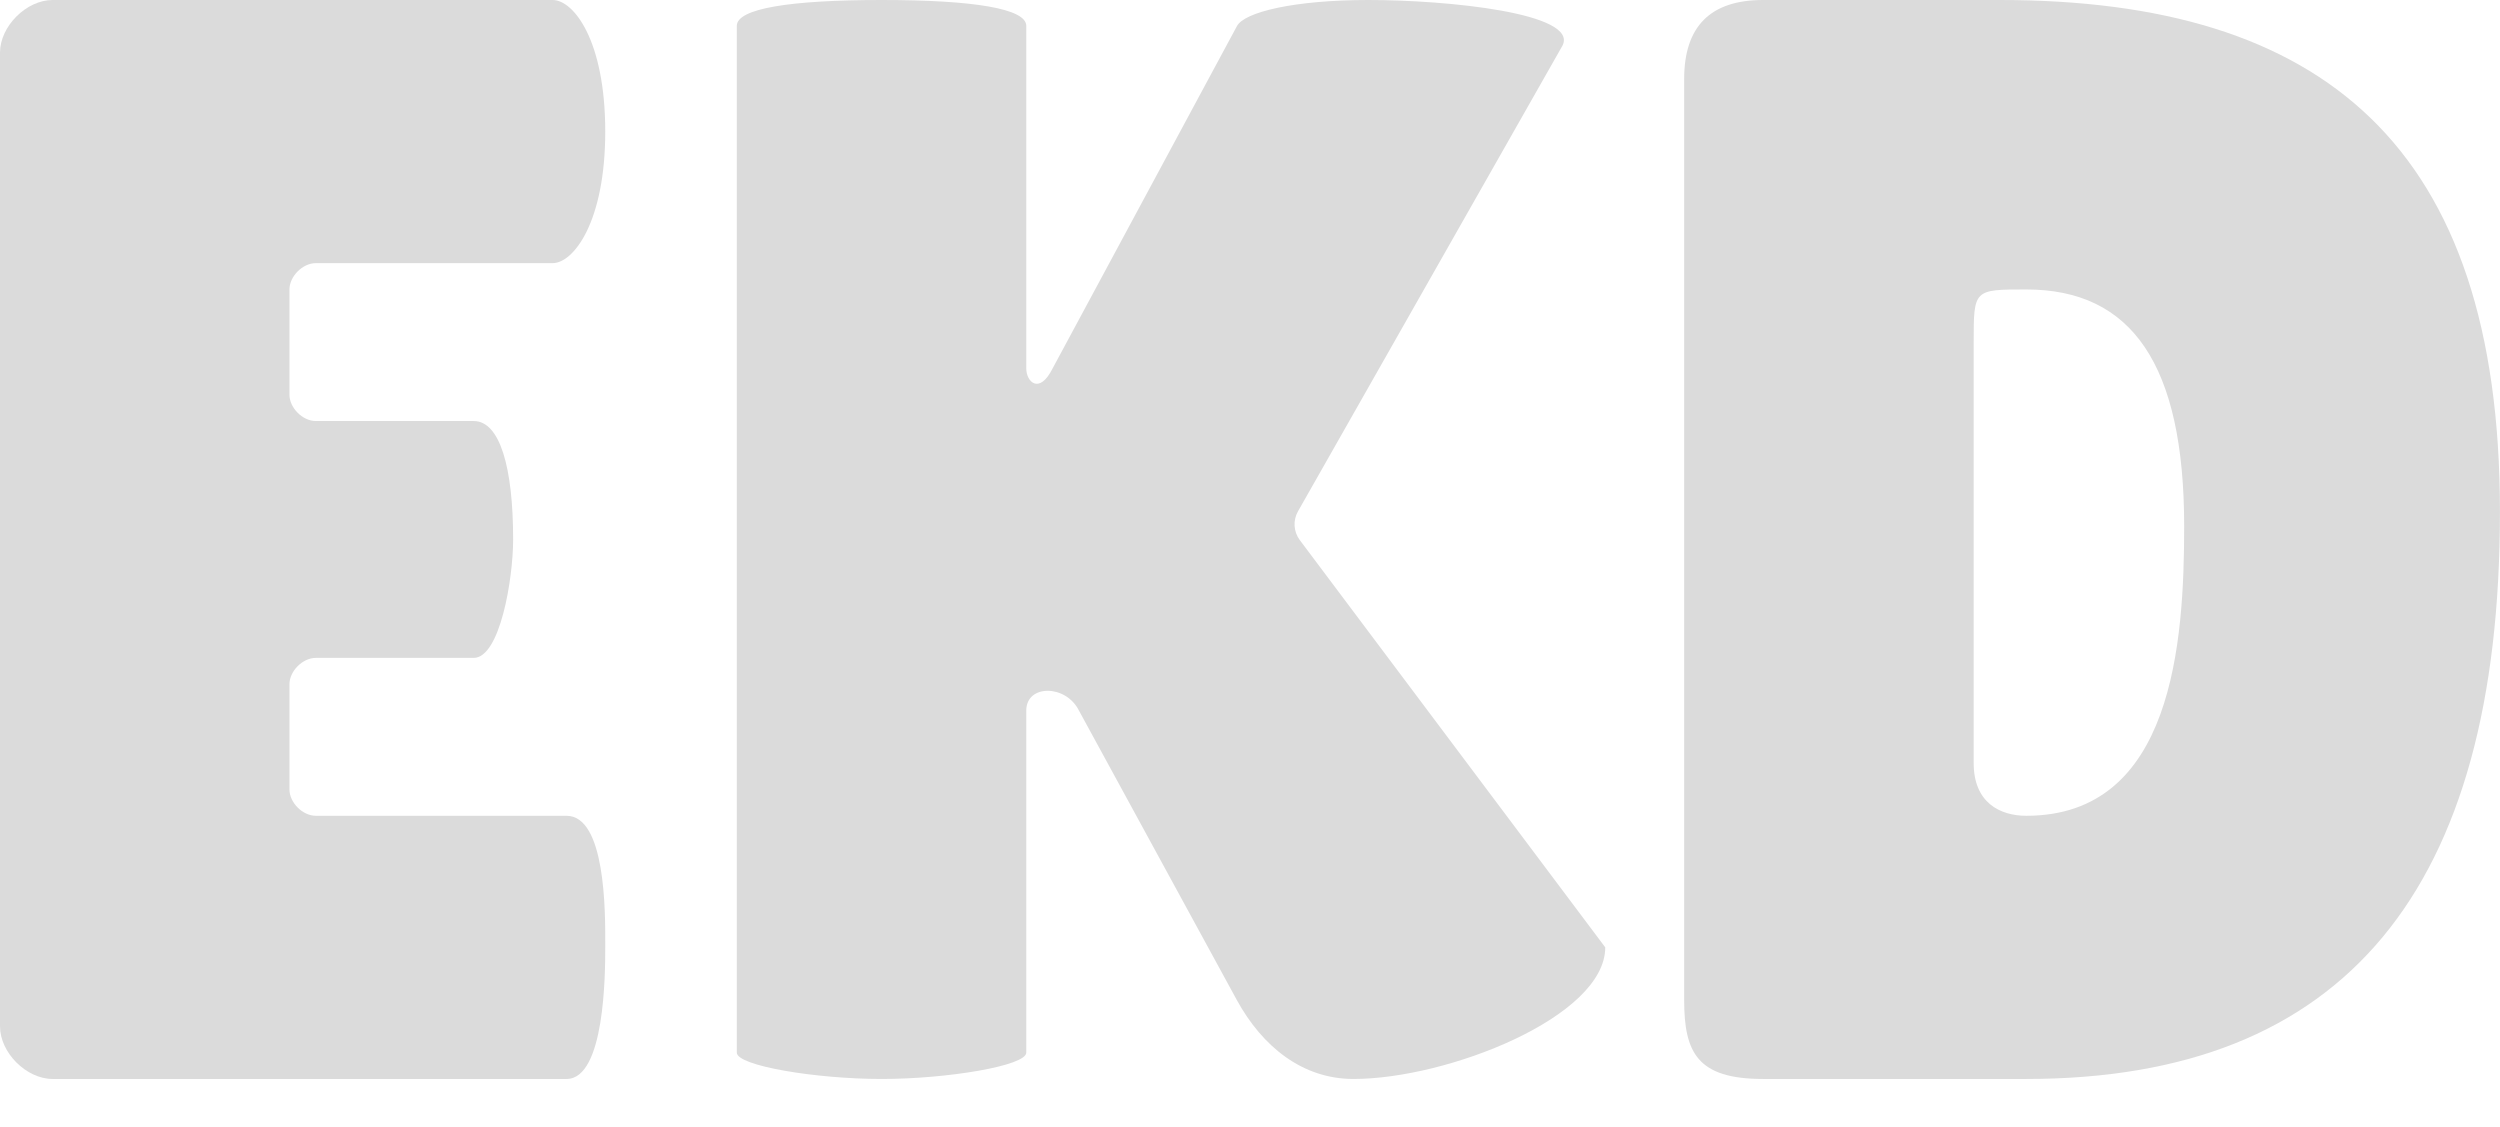
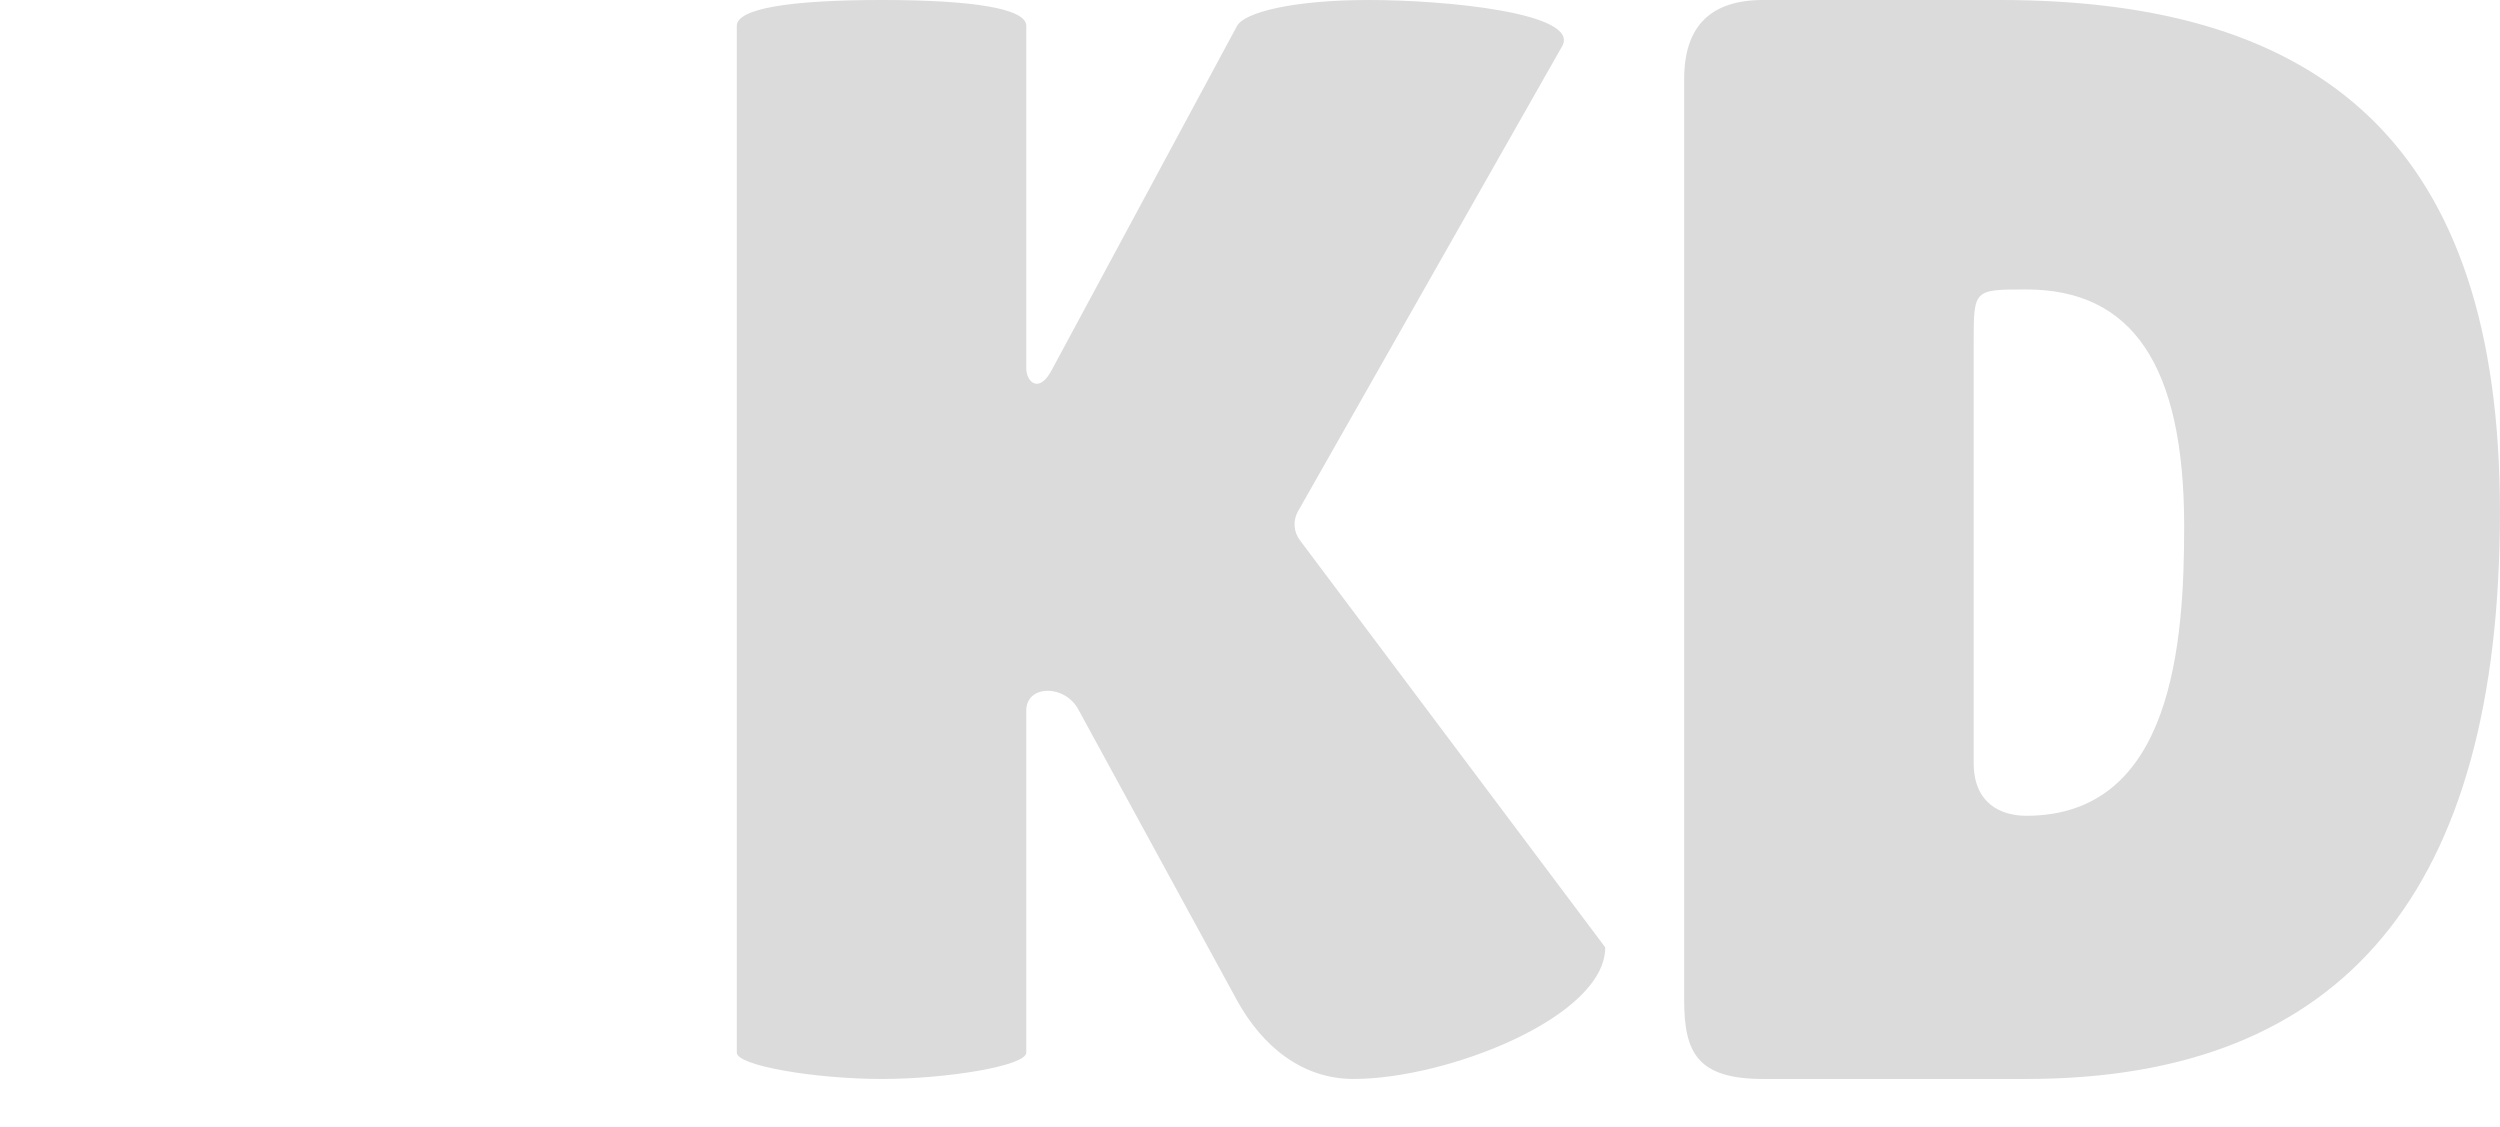
<svg xmlns="http://www.w3.org/2000/svg" width="51" height="23" viewBox="0 0 51 23" fill="none">
-   <path d="M9.663 8.589C10.2 8.589 10.468 9.538 10.468 11.005C10.468 11.81 10.2 13.421 9.663 13.421H6.442C6.174 13.421 5.905 13.69 5.905 13.958V16.105C5.905 16.374 6.174 16.642 6.442 16.642H11.557C12.353 16.642 12.349 18.594 12.347 19.257V19.326C12.347 19.851 12.341 22.011 11.557 22.011H1.074C0.537 22.011 0 21.474 0 20.937V1.074C0 0.537 0.537 0 1.074 0H11.274C11.699 0 12.347 0.819 12.347 2.684C12.347 4.529 11.699 5.368 11.274 5.368H6.442C6.174 5.368 5.905 5.637 5.905 5.905V8.053C5.905 8.321 6.174 8.589 6.442 8.589H9.663Z" fill="#DBDBDB" />
  <path d="M17.984 22.011C19.326 22.011 20.936 21.742 20.936 21.474V14.495C20.936 13.958 21.742 13.958 22.01 14.495L25.231 20.4C25.754 21.355 26.573 22.011 27.61 22.011C29.526 22.011 32.747 20.745 32.747 19.326L26.516 11.018C26.388 10.847 26.373 10.617 26.479 10.431L31.875 0.93C32.21 0.268 29.526 0 27.916 0C26.4 0 25.377 0.247 25.231 0.537L21.473 7.516C21.205 8.053 20.936 7.795 20.936 7.516V0.527C20.936 0.176 19.863 0 17.984 0C16.105 0 15.031 0.176 15.031 0.527V21.474C15.031 21.742 16.642 22.011 17.984 22.011Z" fill="#DBDBDB" />
  <path fill-rule="evenodd" clip-rule="evenodd" d="M34.357 1.611C34.357 0.537 34.894 0 35.968 0H40.8C47.372 0 50.999 2.953 50.999 10.439C50.999 18.153 47.836 22.011 41.336 22.011H35.968C34.626 22.011 34.357 21.474 34.357 20.4V1.611ZM40.263 6.979V15.568C40.263 16.374 40.8 16.642 41.336 16.642C44.329 16.642 44.557 13.106 44.557 10.737C44.557 7.429 43.484 5.905 41.336 5.905C40.8 5.905 40.531 5.905 40.397 6.039C40.263 6.174 40.263 6.442 40.263 6.979Z" fill="#DBDBDB" />
</svg>